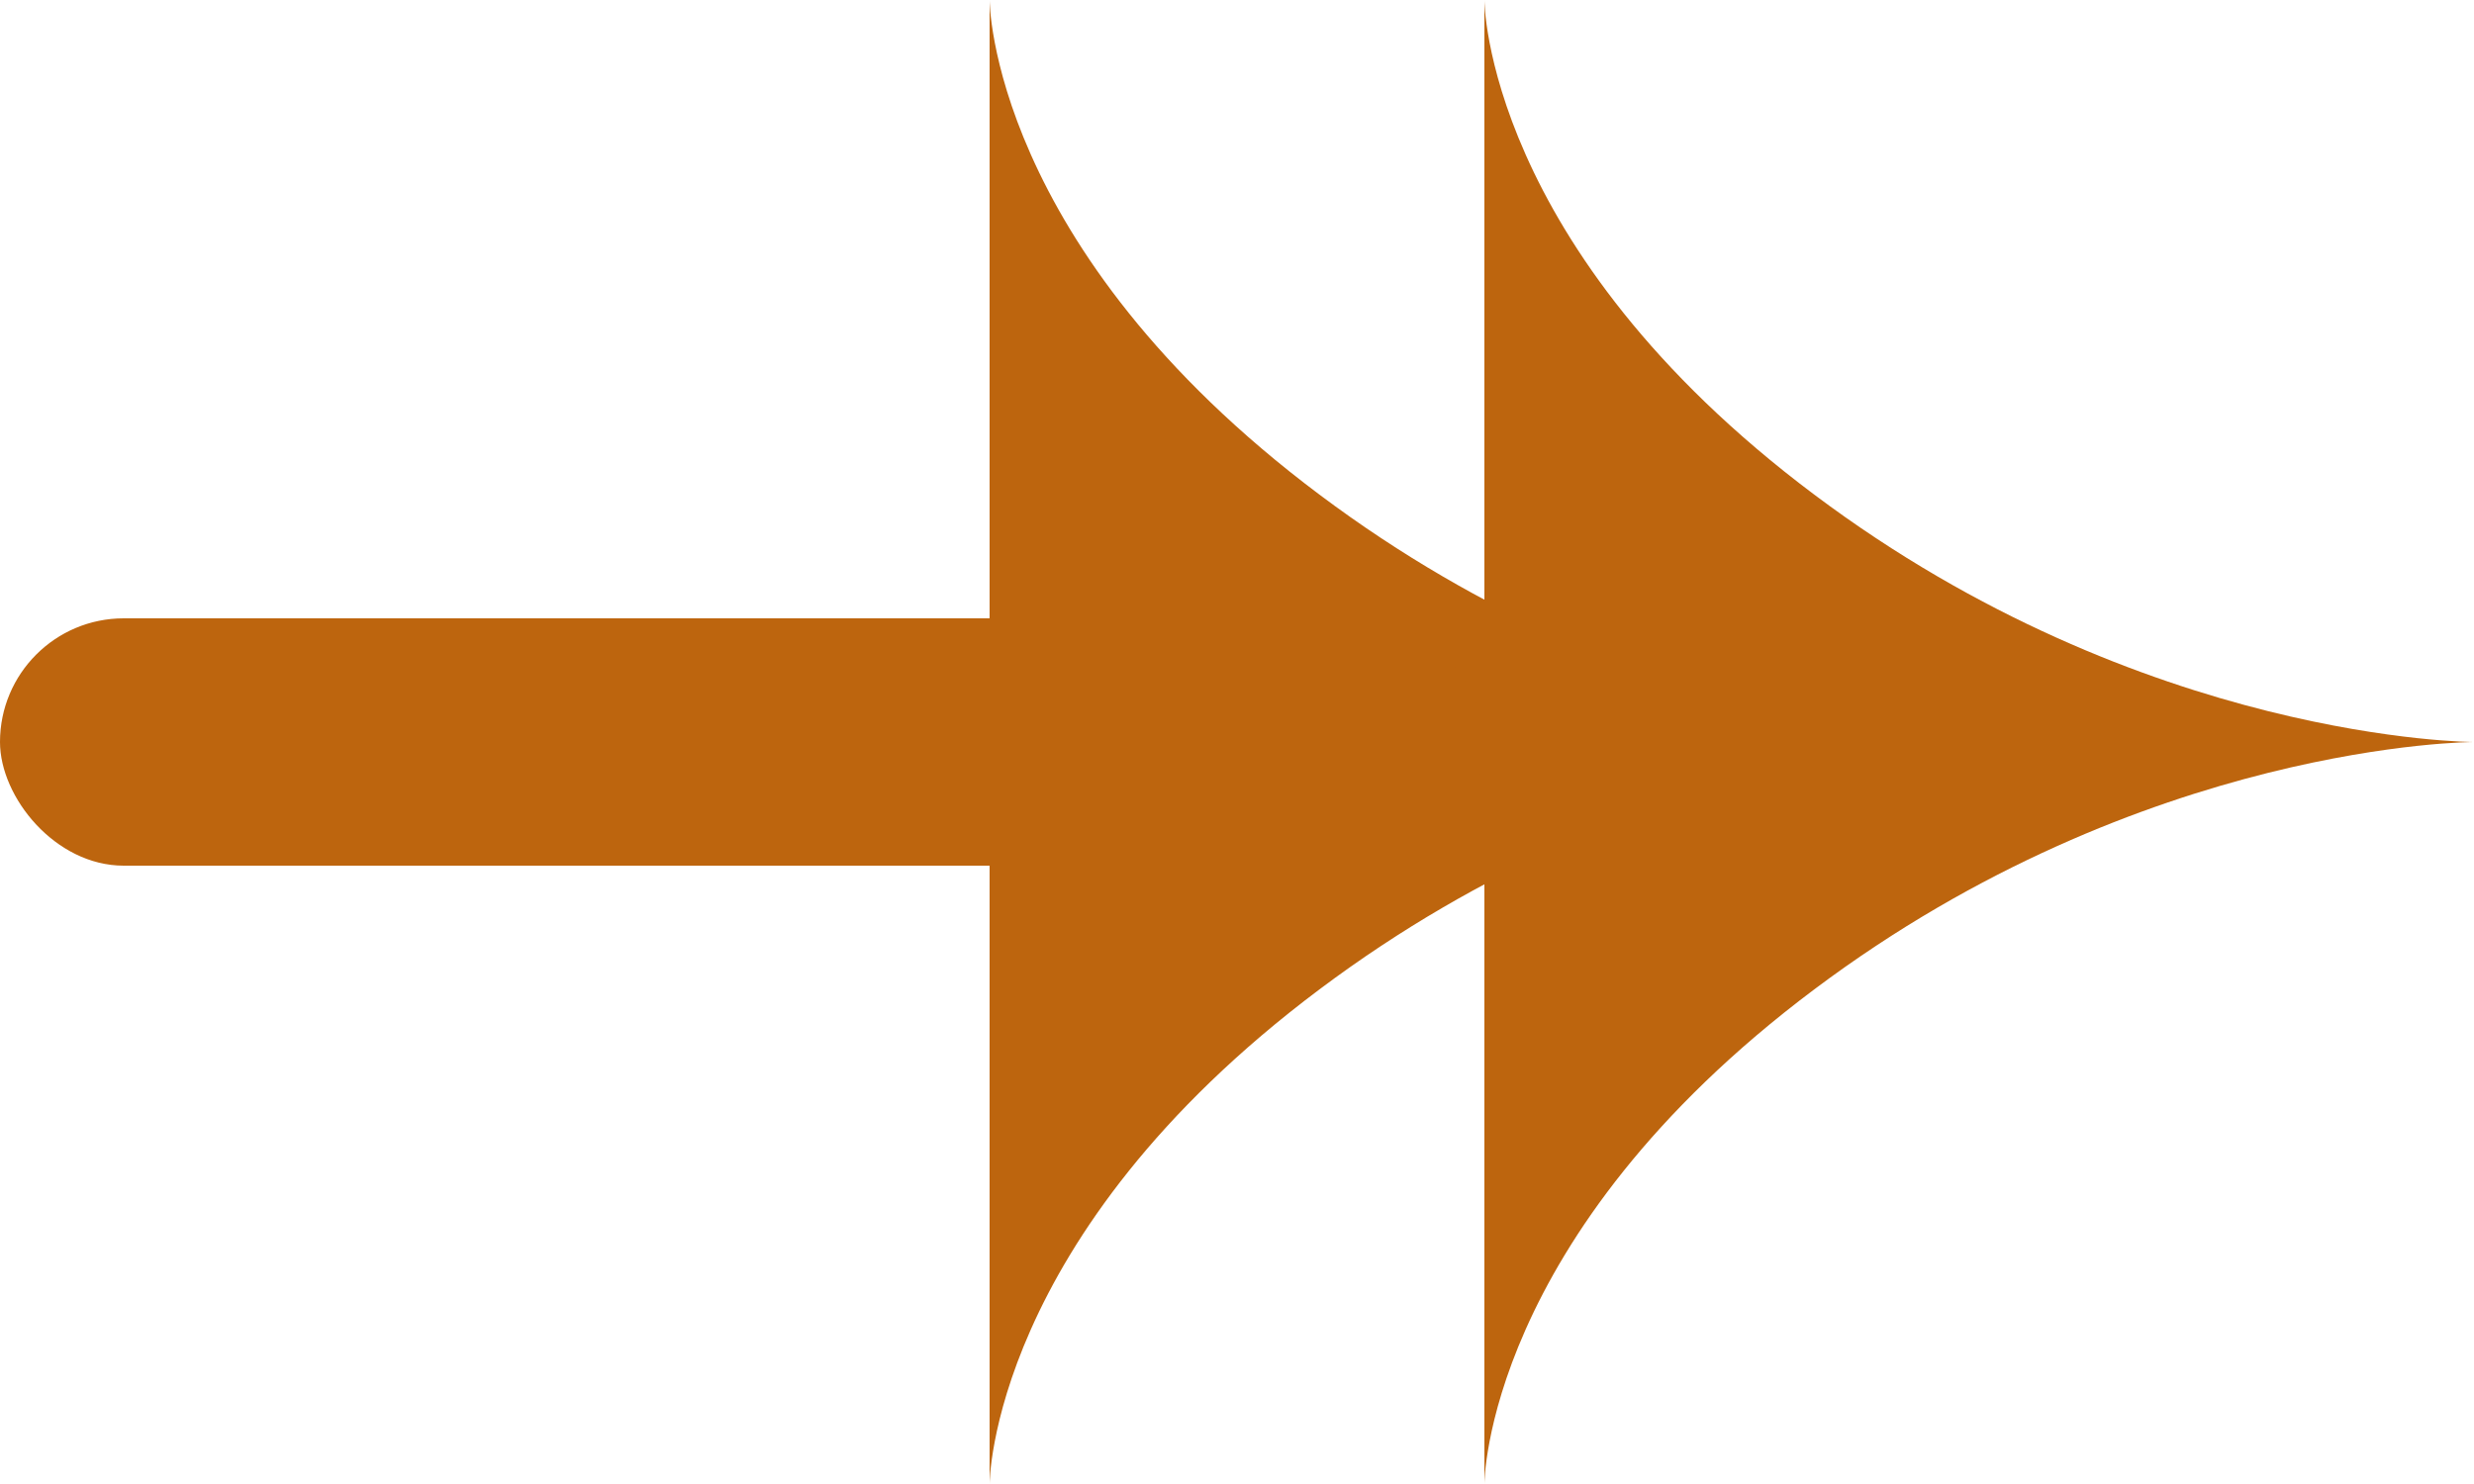
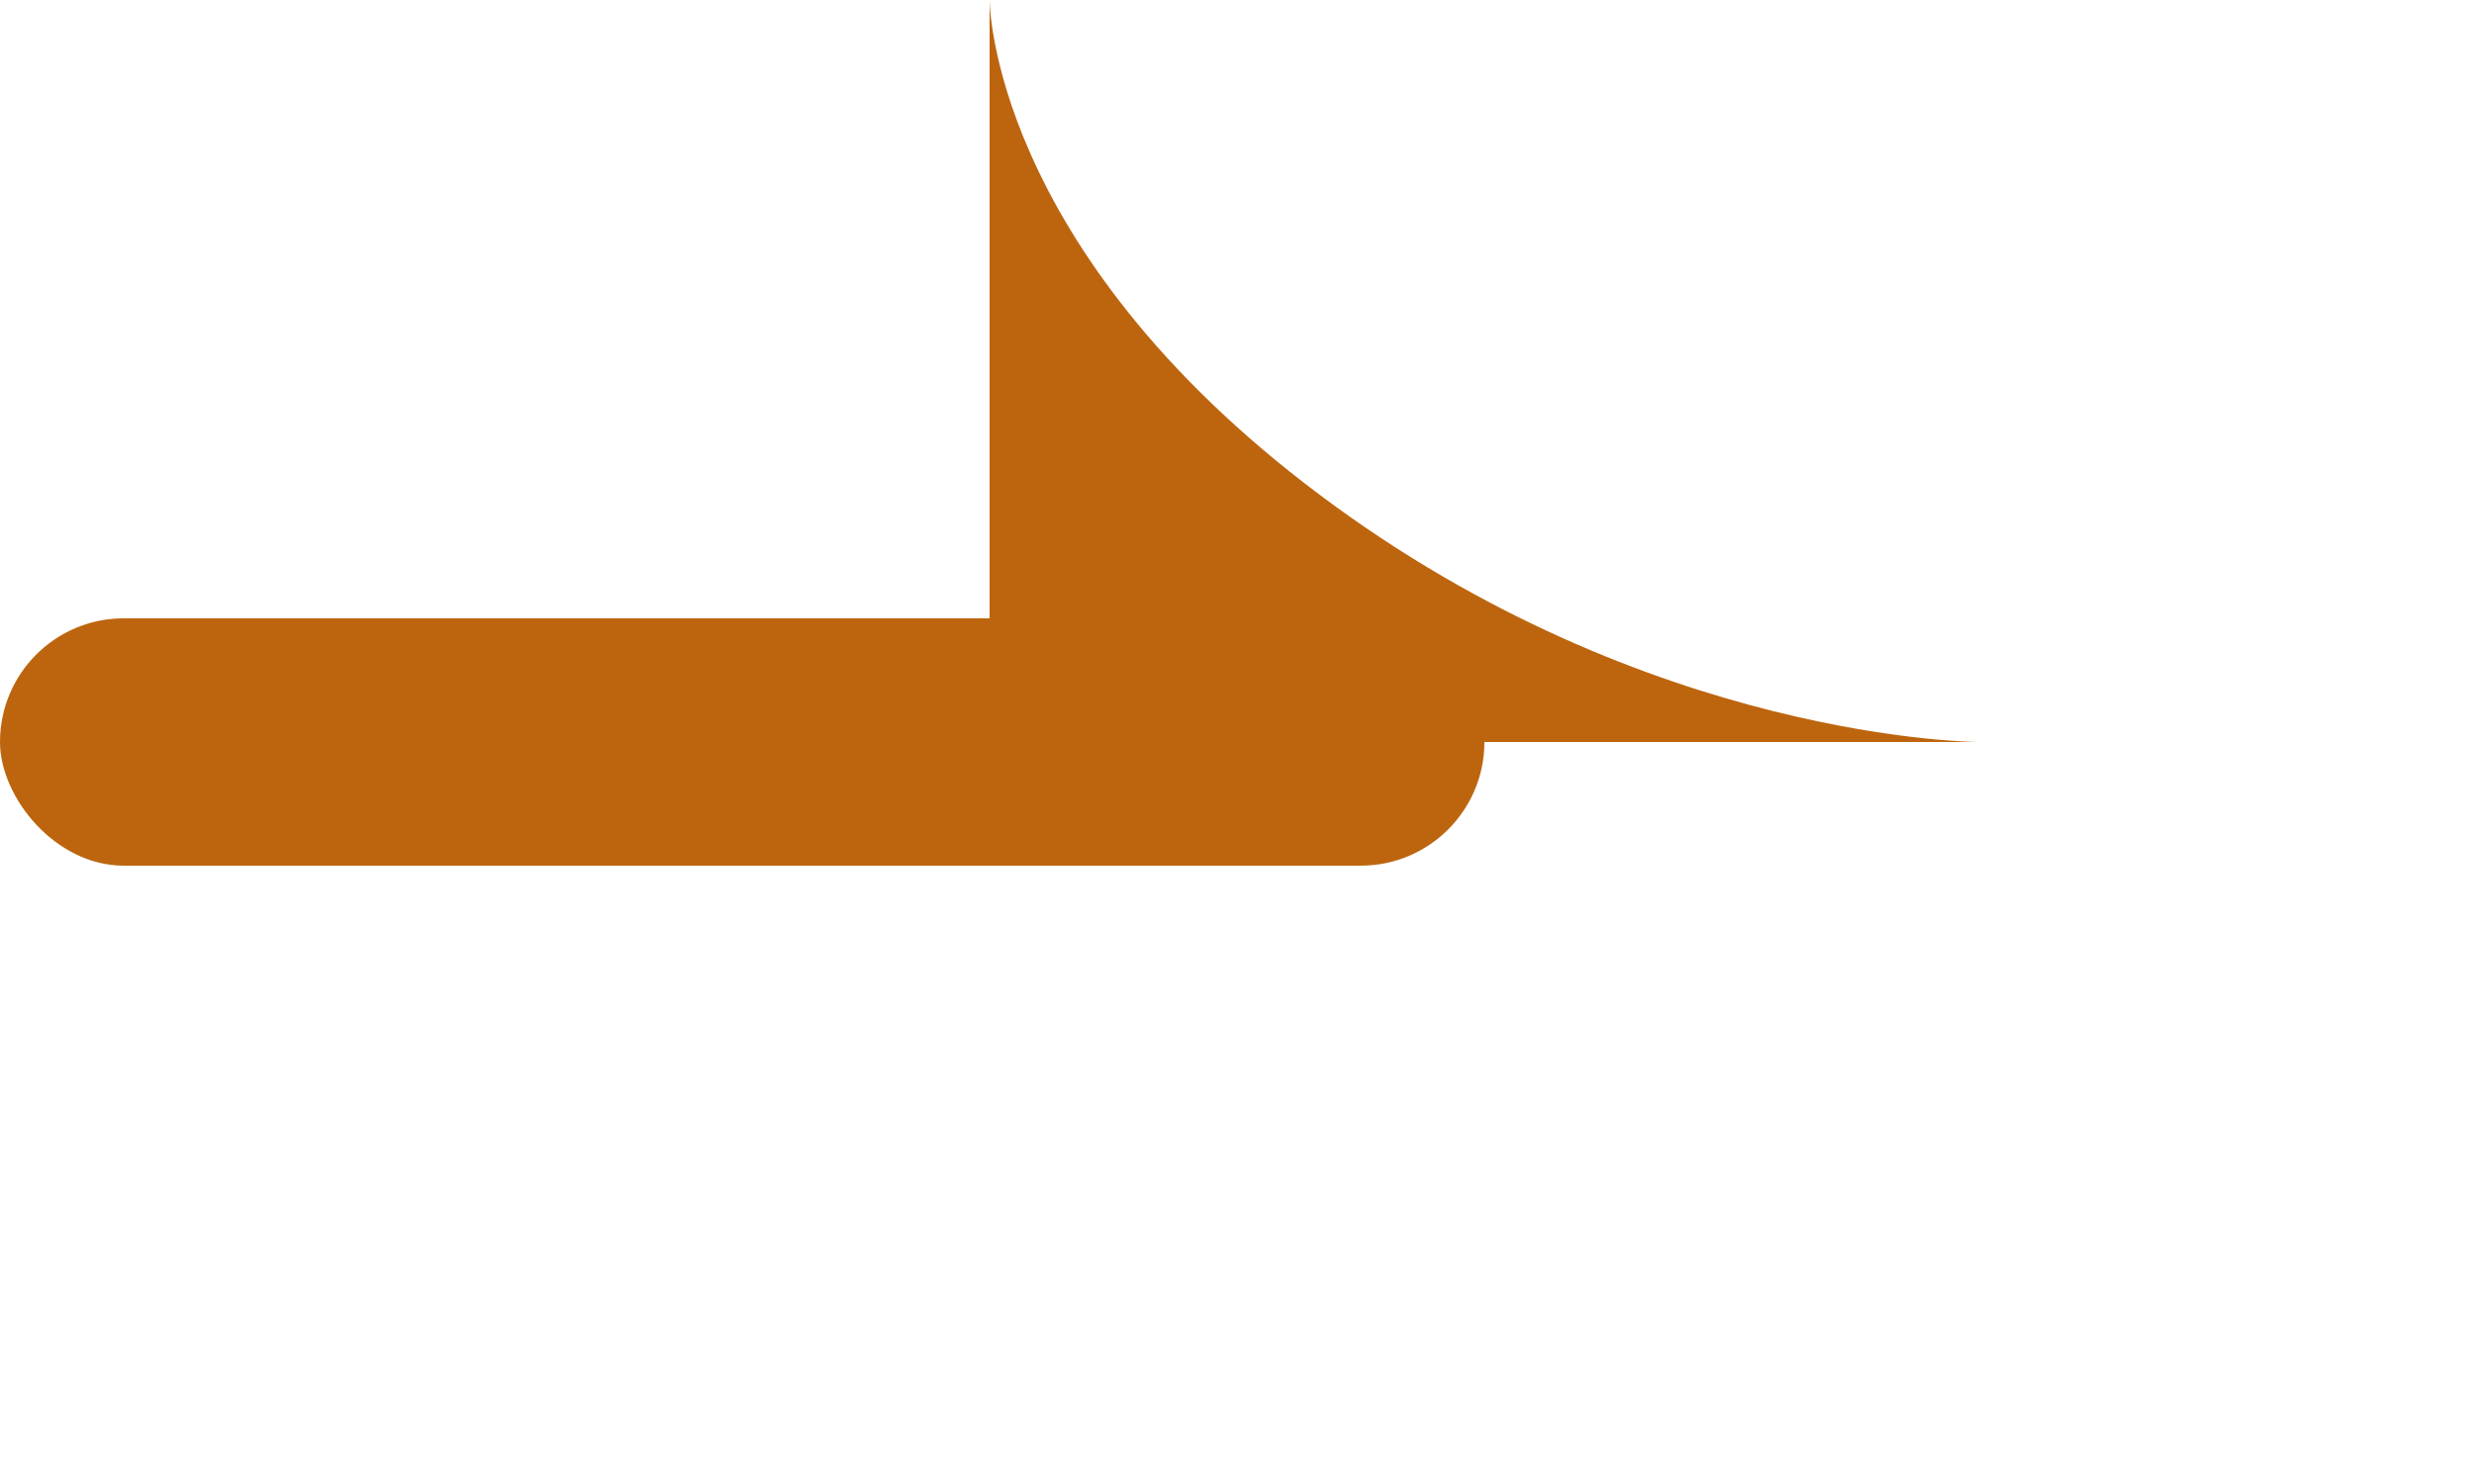
<svg xmlns="http://www.w3.org/2000/svg" width="20" height="12" fill="none">
-   <path d="M8 0s0 2 2.667 4C13.333 6 16 6 16 6H8V0z" fill="#BD650E" />
-   <path d="M12 0s0 2 2.667 4C17.333 6 20 6 20 6h-8V0zM8 12s0-2 2.667-4C13.333 6 16 6 16 6H8v6z" fill="#BD650E" />
-   <path d="M12 12s0-2 2.667-4C17.333 6 20 6 20 6h-8v6z" fill="#BD650E" />
+   <path d="M8 0s0 2 2.667 4C13.333 6 16 6 16 6H8z" fill="#BD650E" />
  <rect y="5" width="12" height="2" rx="1" fill="#BD650E" />
</svg>